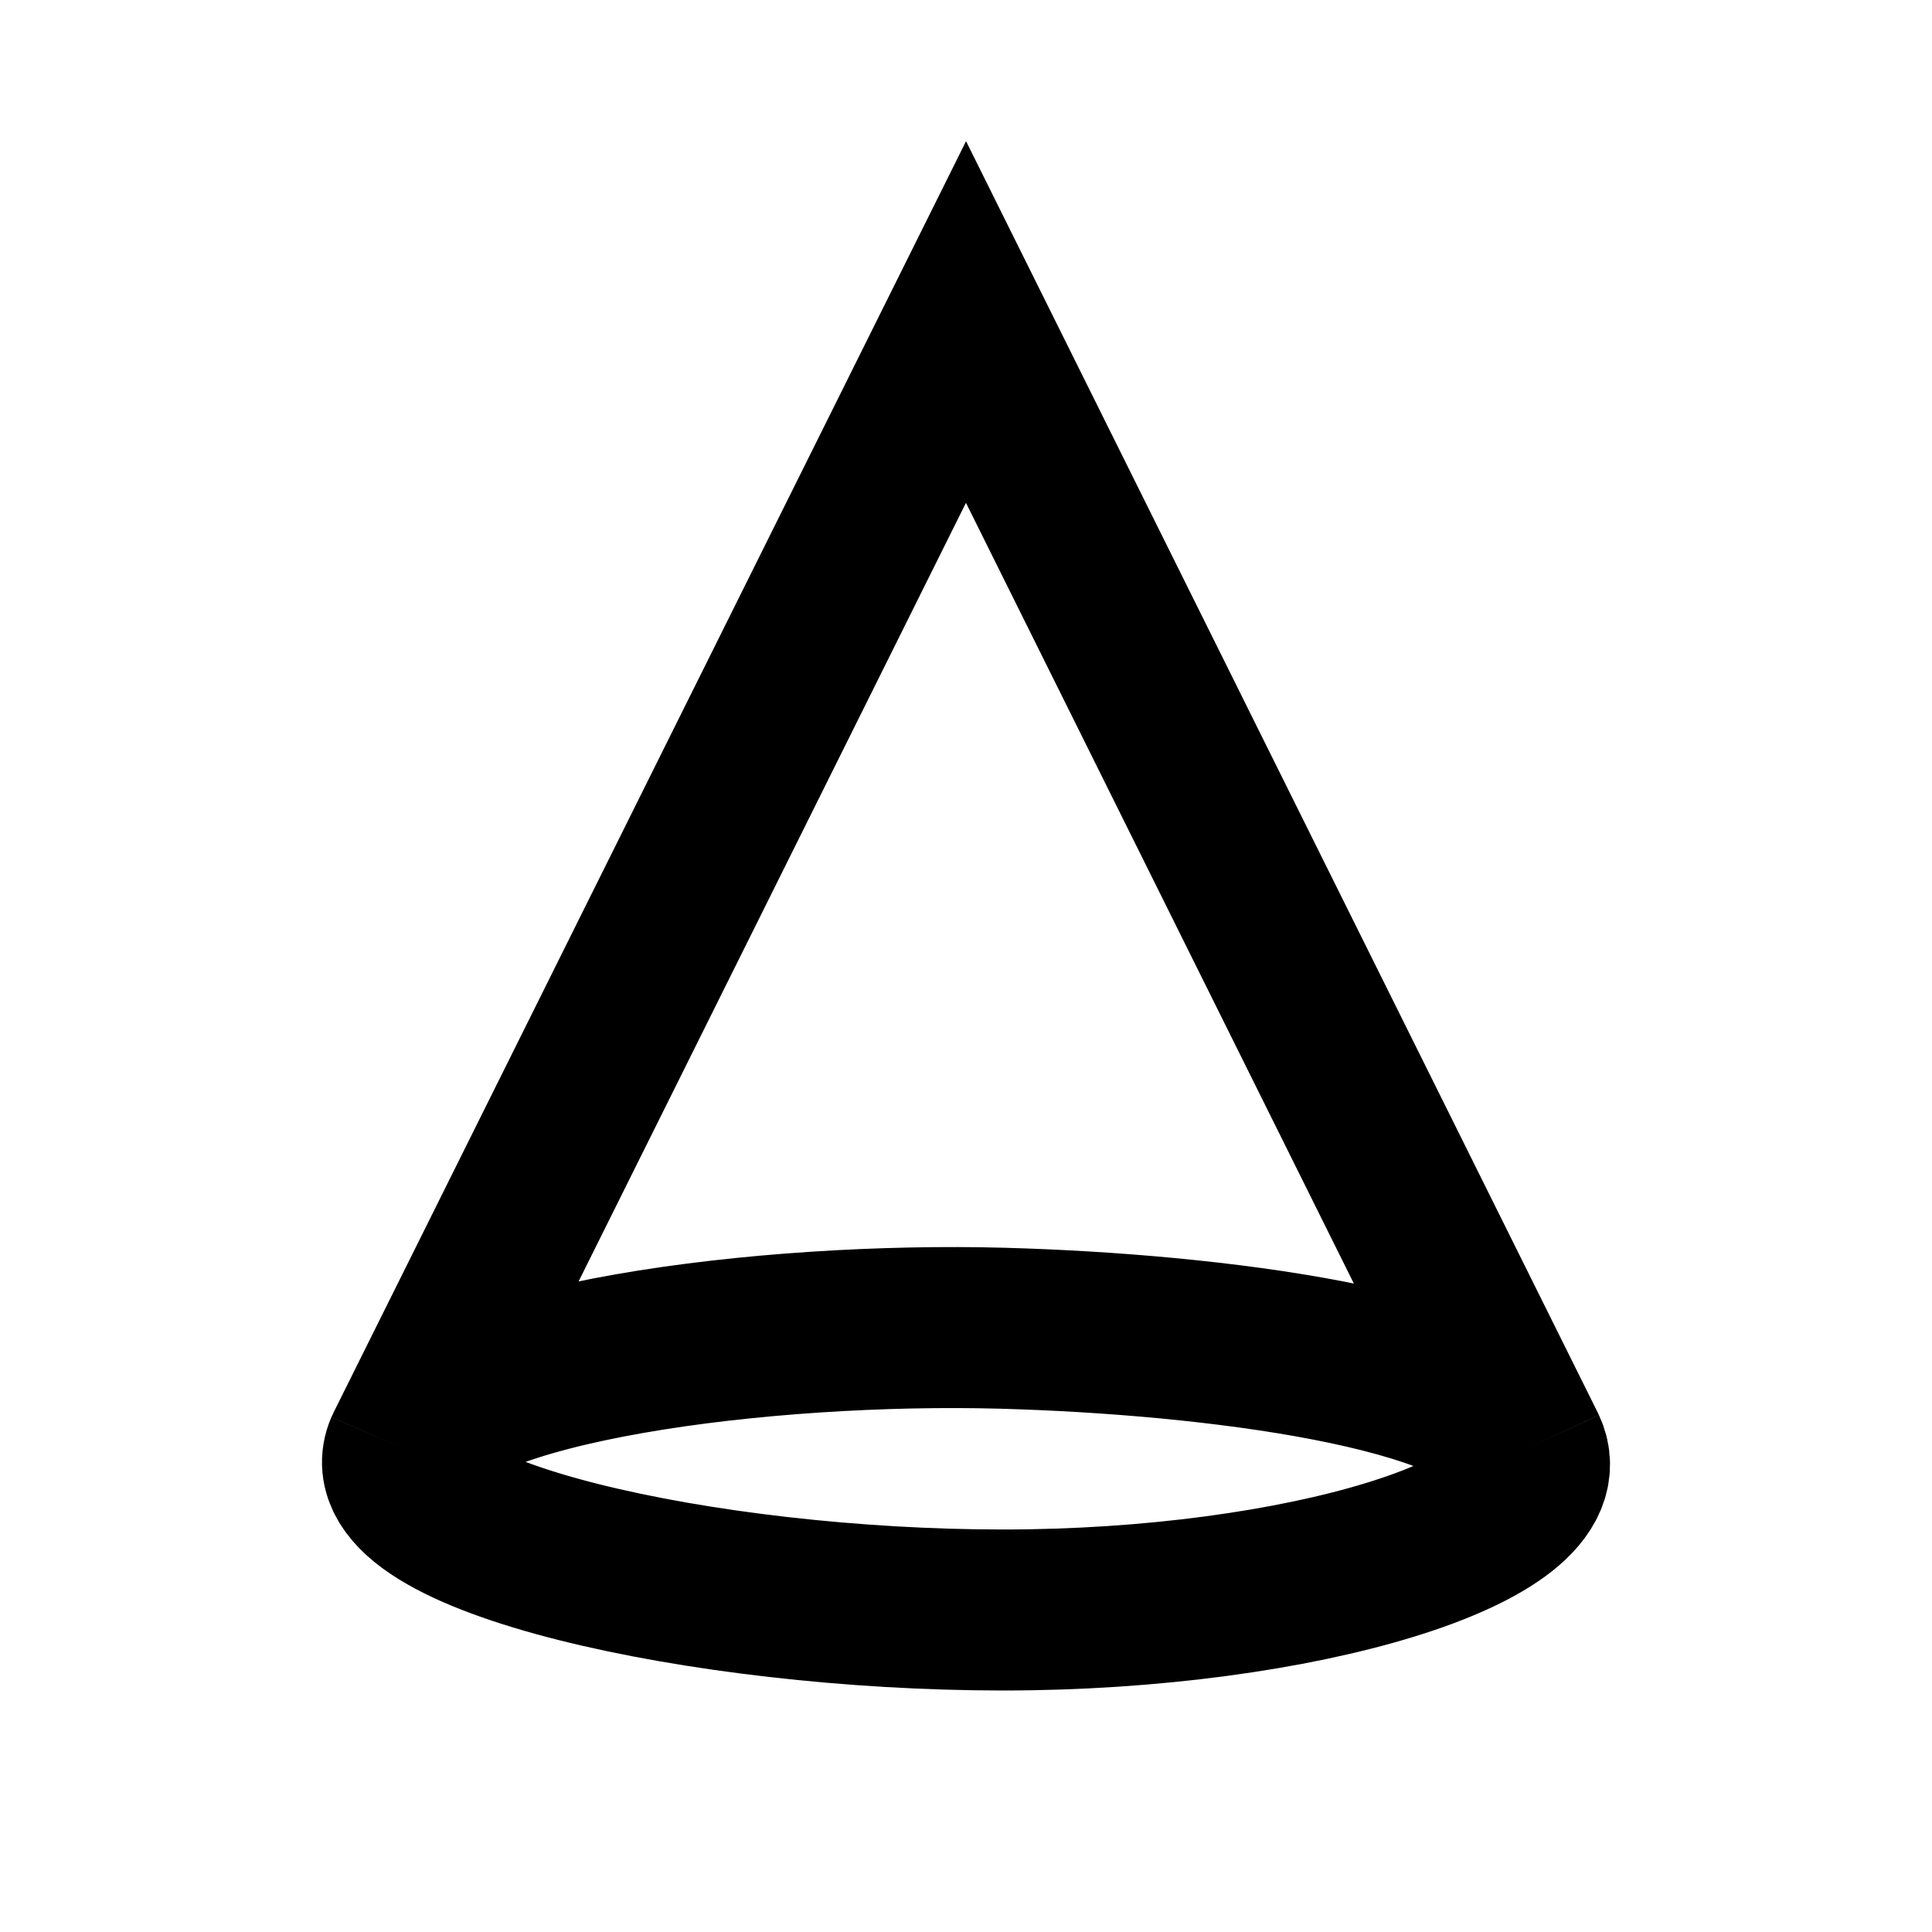
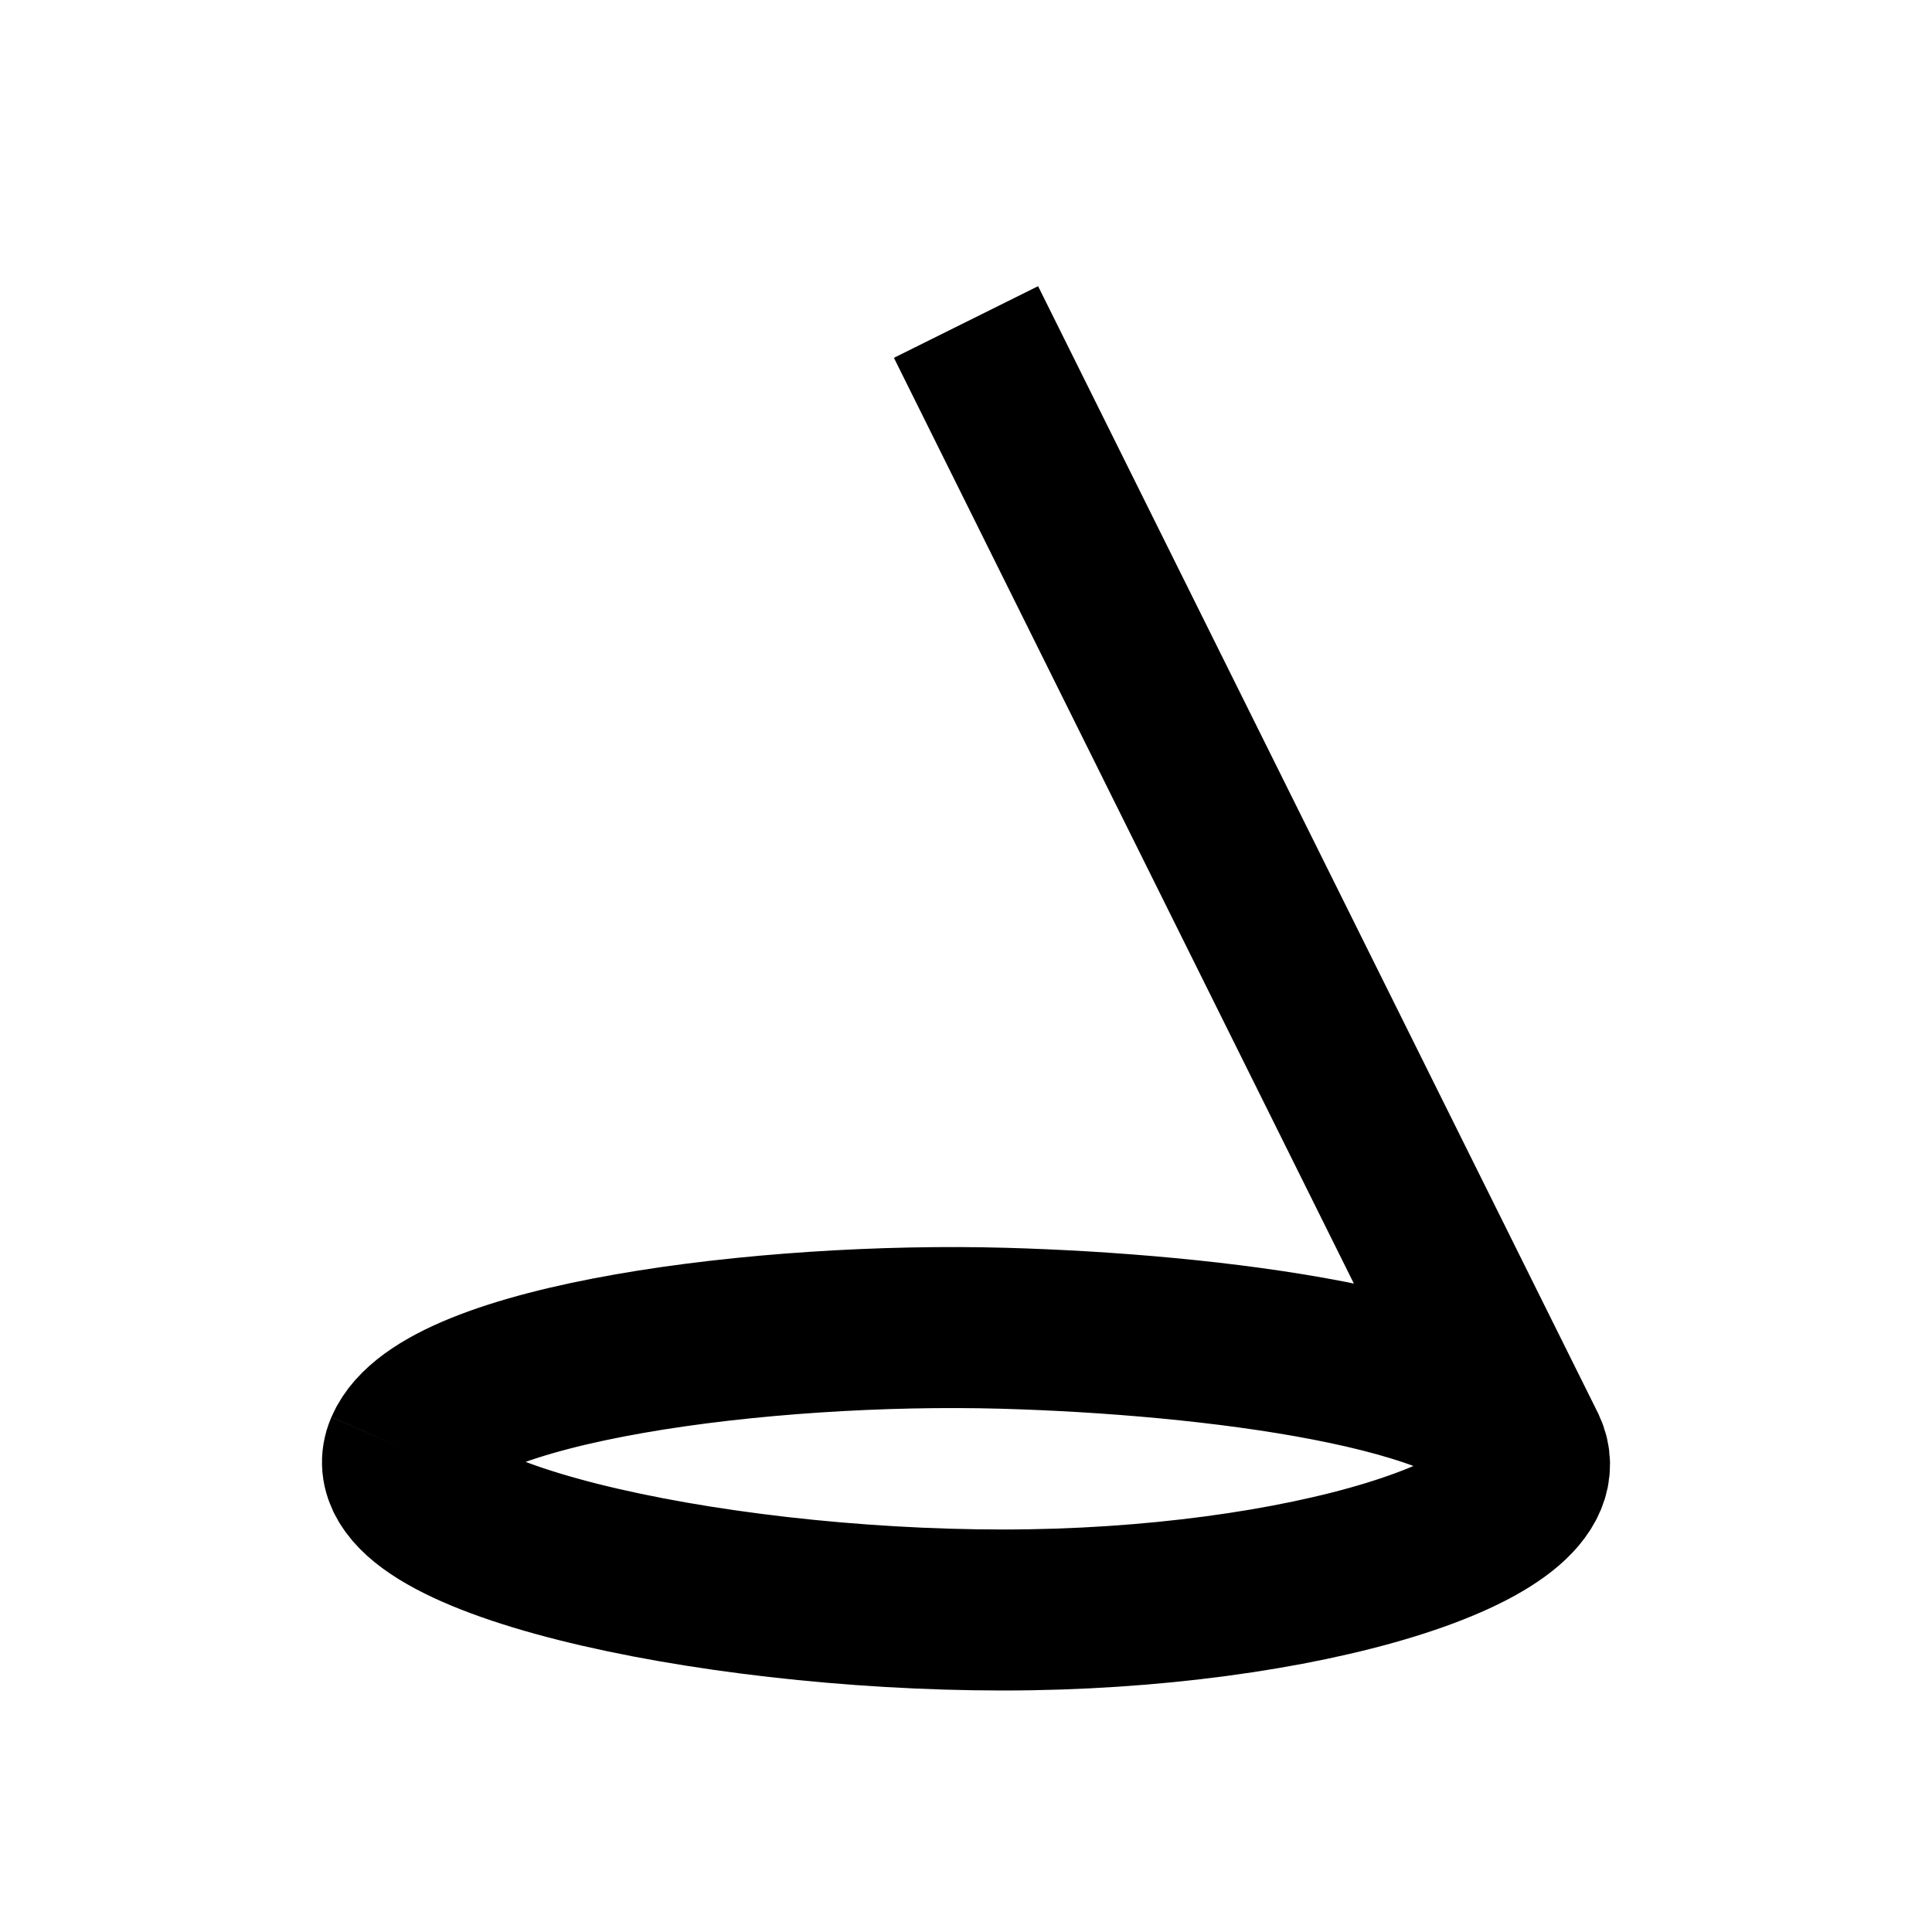
<svg xmlns="http://www.w3.org/2000/svg" fill="none" viewBox="0 0 24 24">
-   <path d="M5.035 18C5.499 16.925 9.511 16.418 12.46 16.5C15.053 16.572 18.491 17 18.956 18M5.035 18C4.572 19.075 8.747 20 12.46 20C16.172 20 19.42 19 18.956 18M5.035 18L12 4L18.956 18" stroke="#000" stroke-width="2" />
+   <path d="M5.035 18C5.499 16.925 9.511 16.418 12.46 16.5C15.053 16.572 18.491 17 18.956 18M5.035 18C4.572 19.075 8.747 20 12.46 20C16.172 20 19.42 19 18.956 18L12 4L18.956 18" stroke="#000" stroke-width="2" />
</svg>